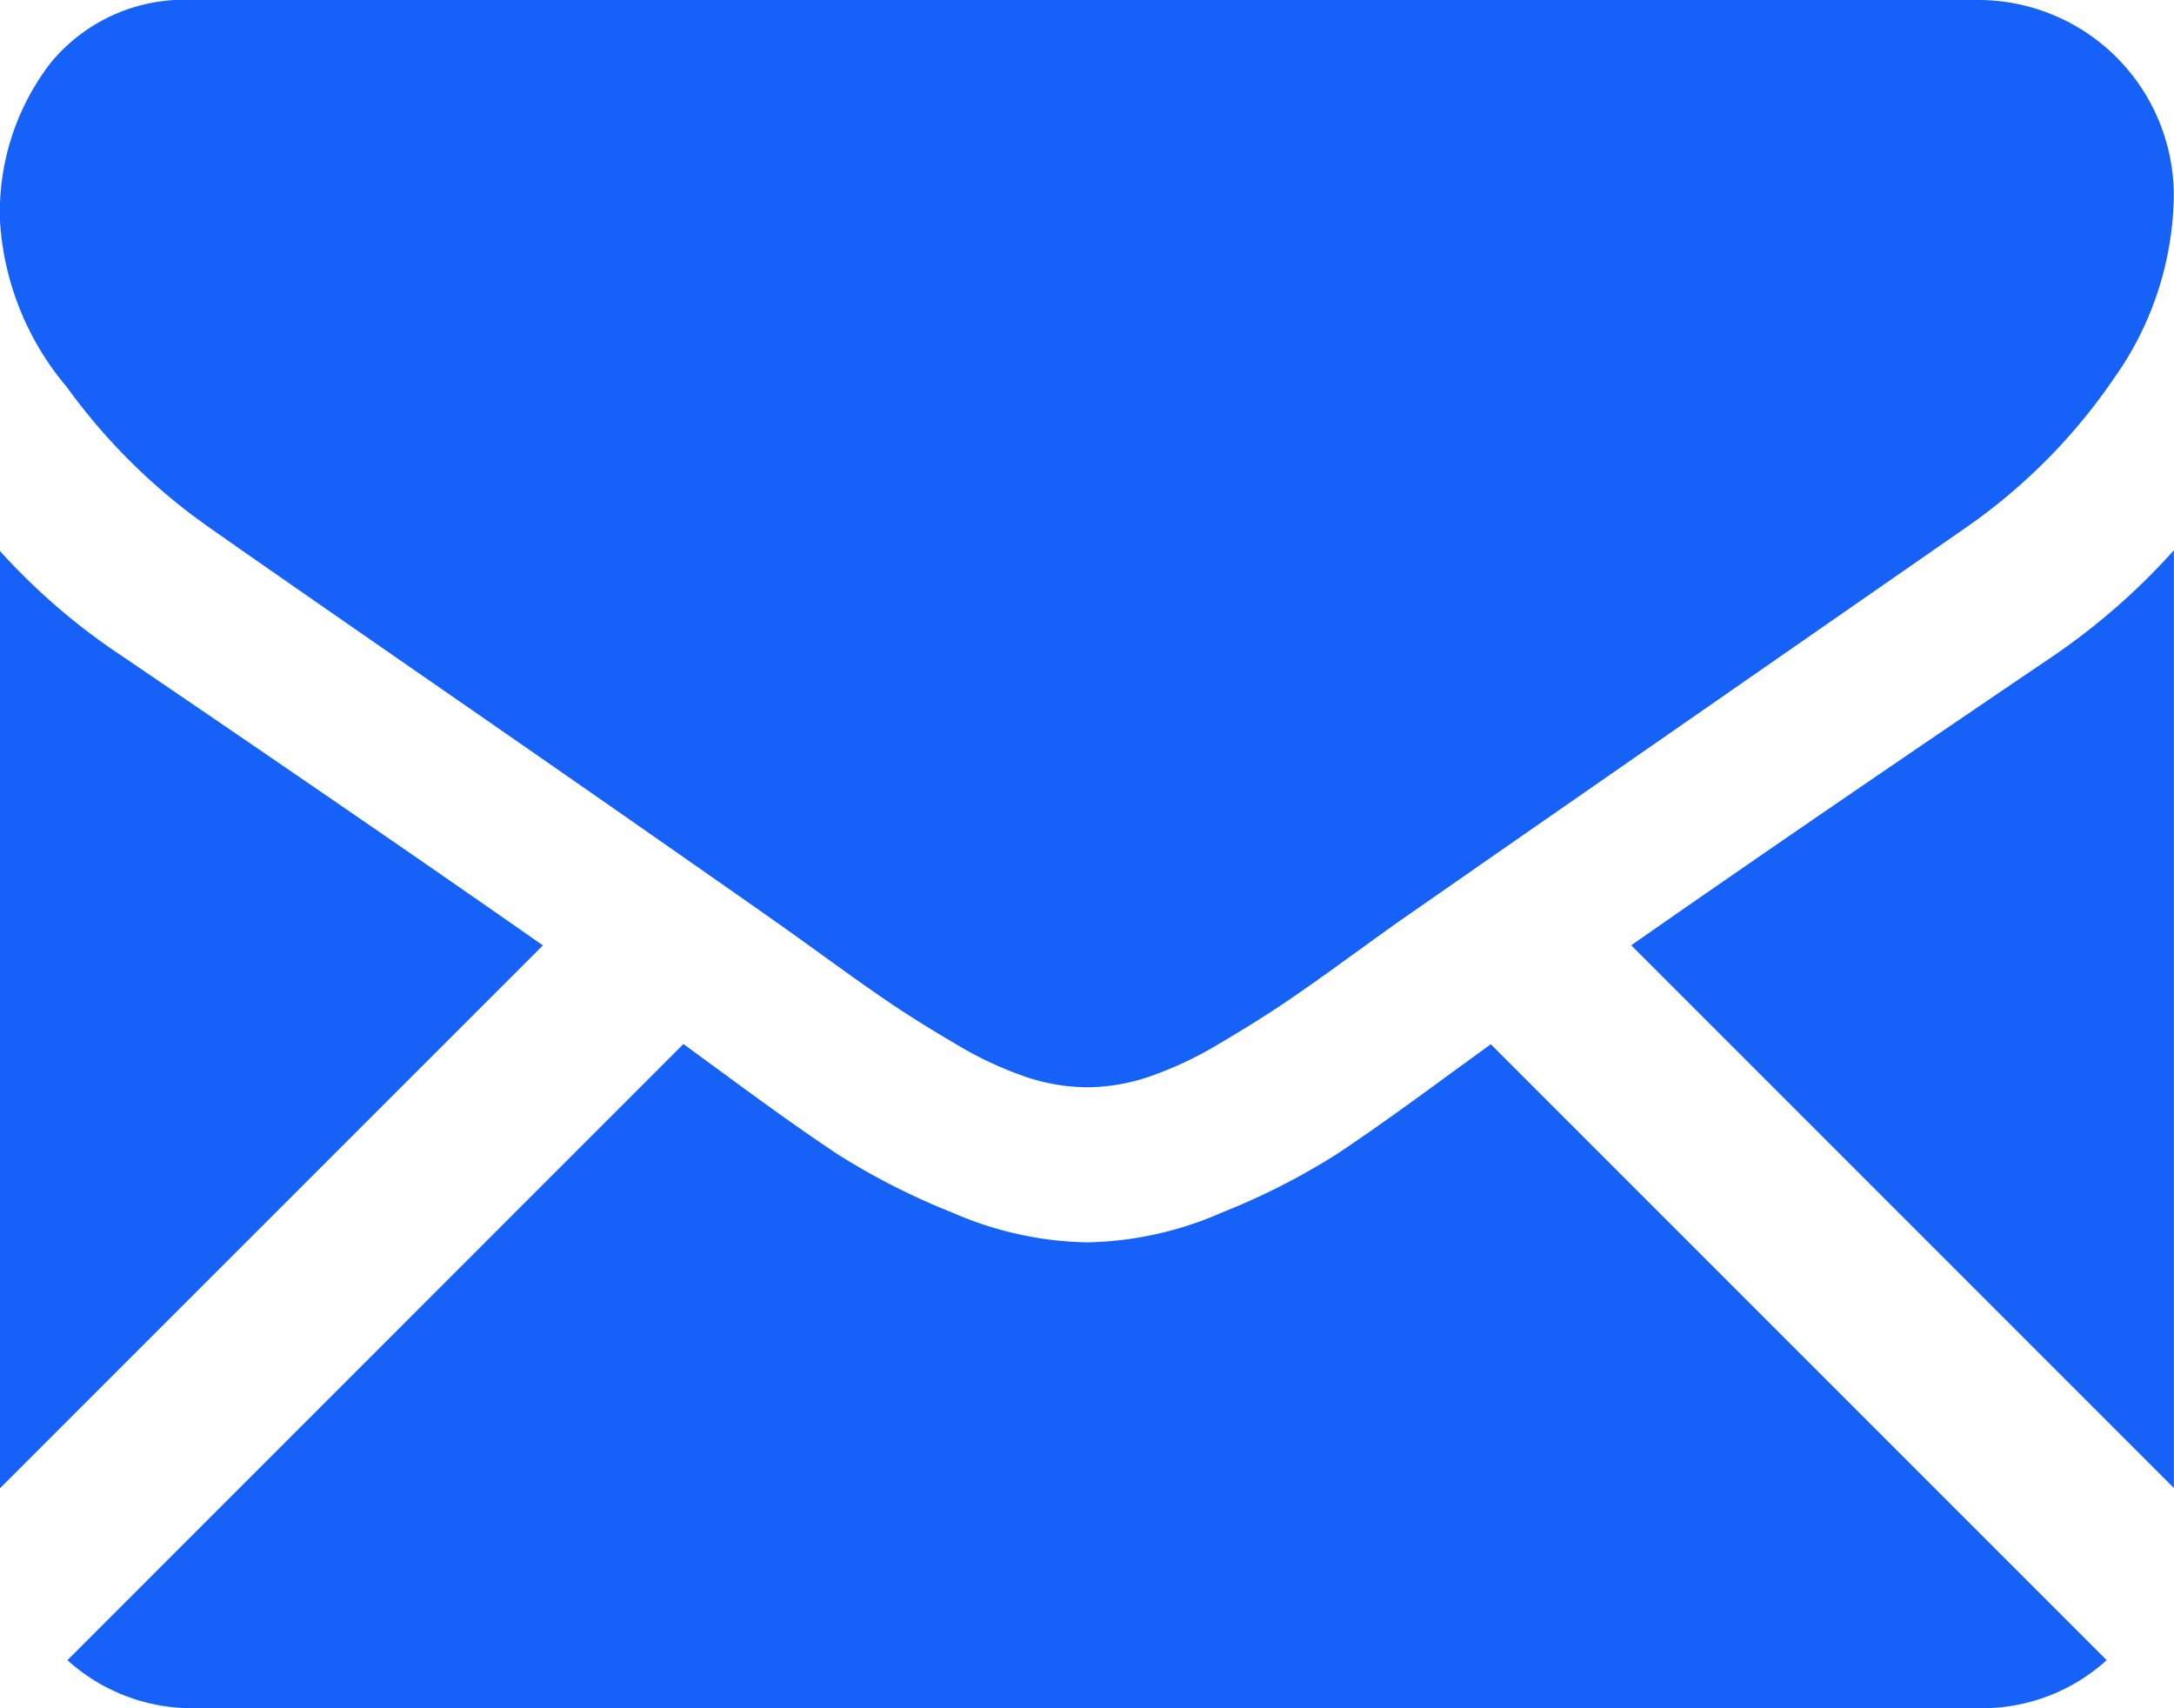
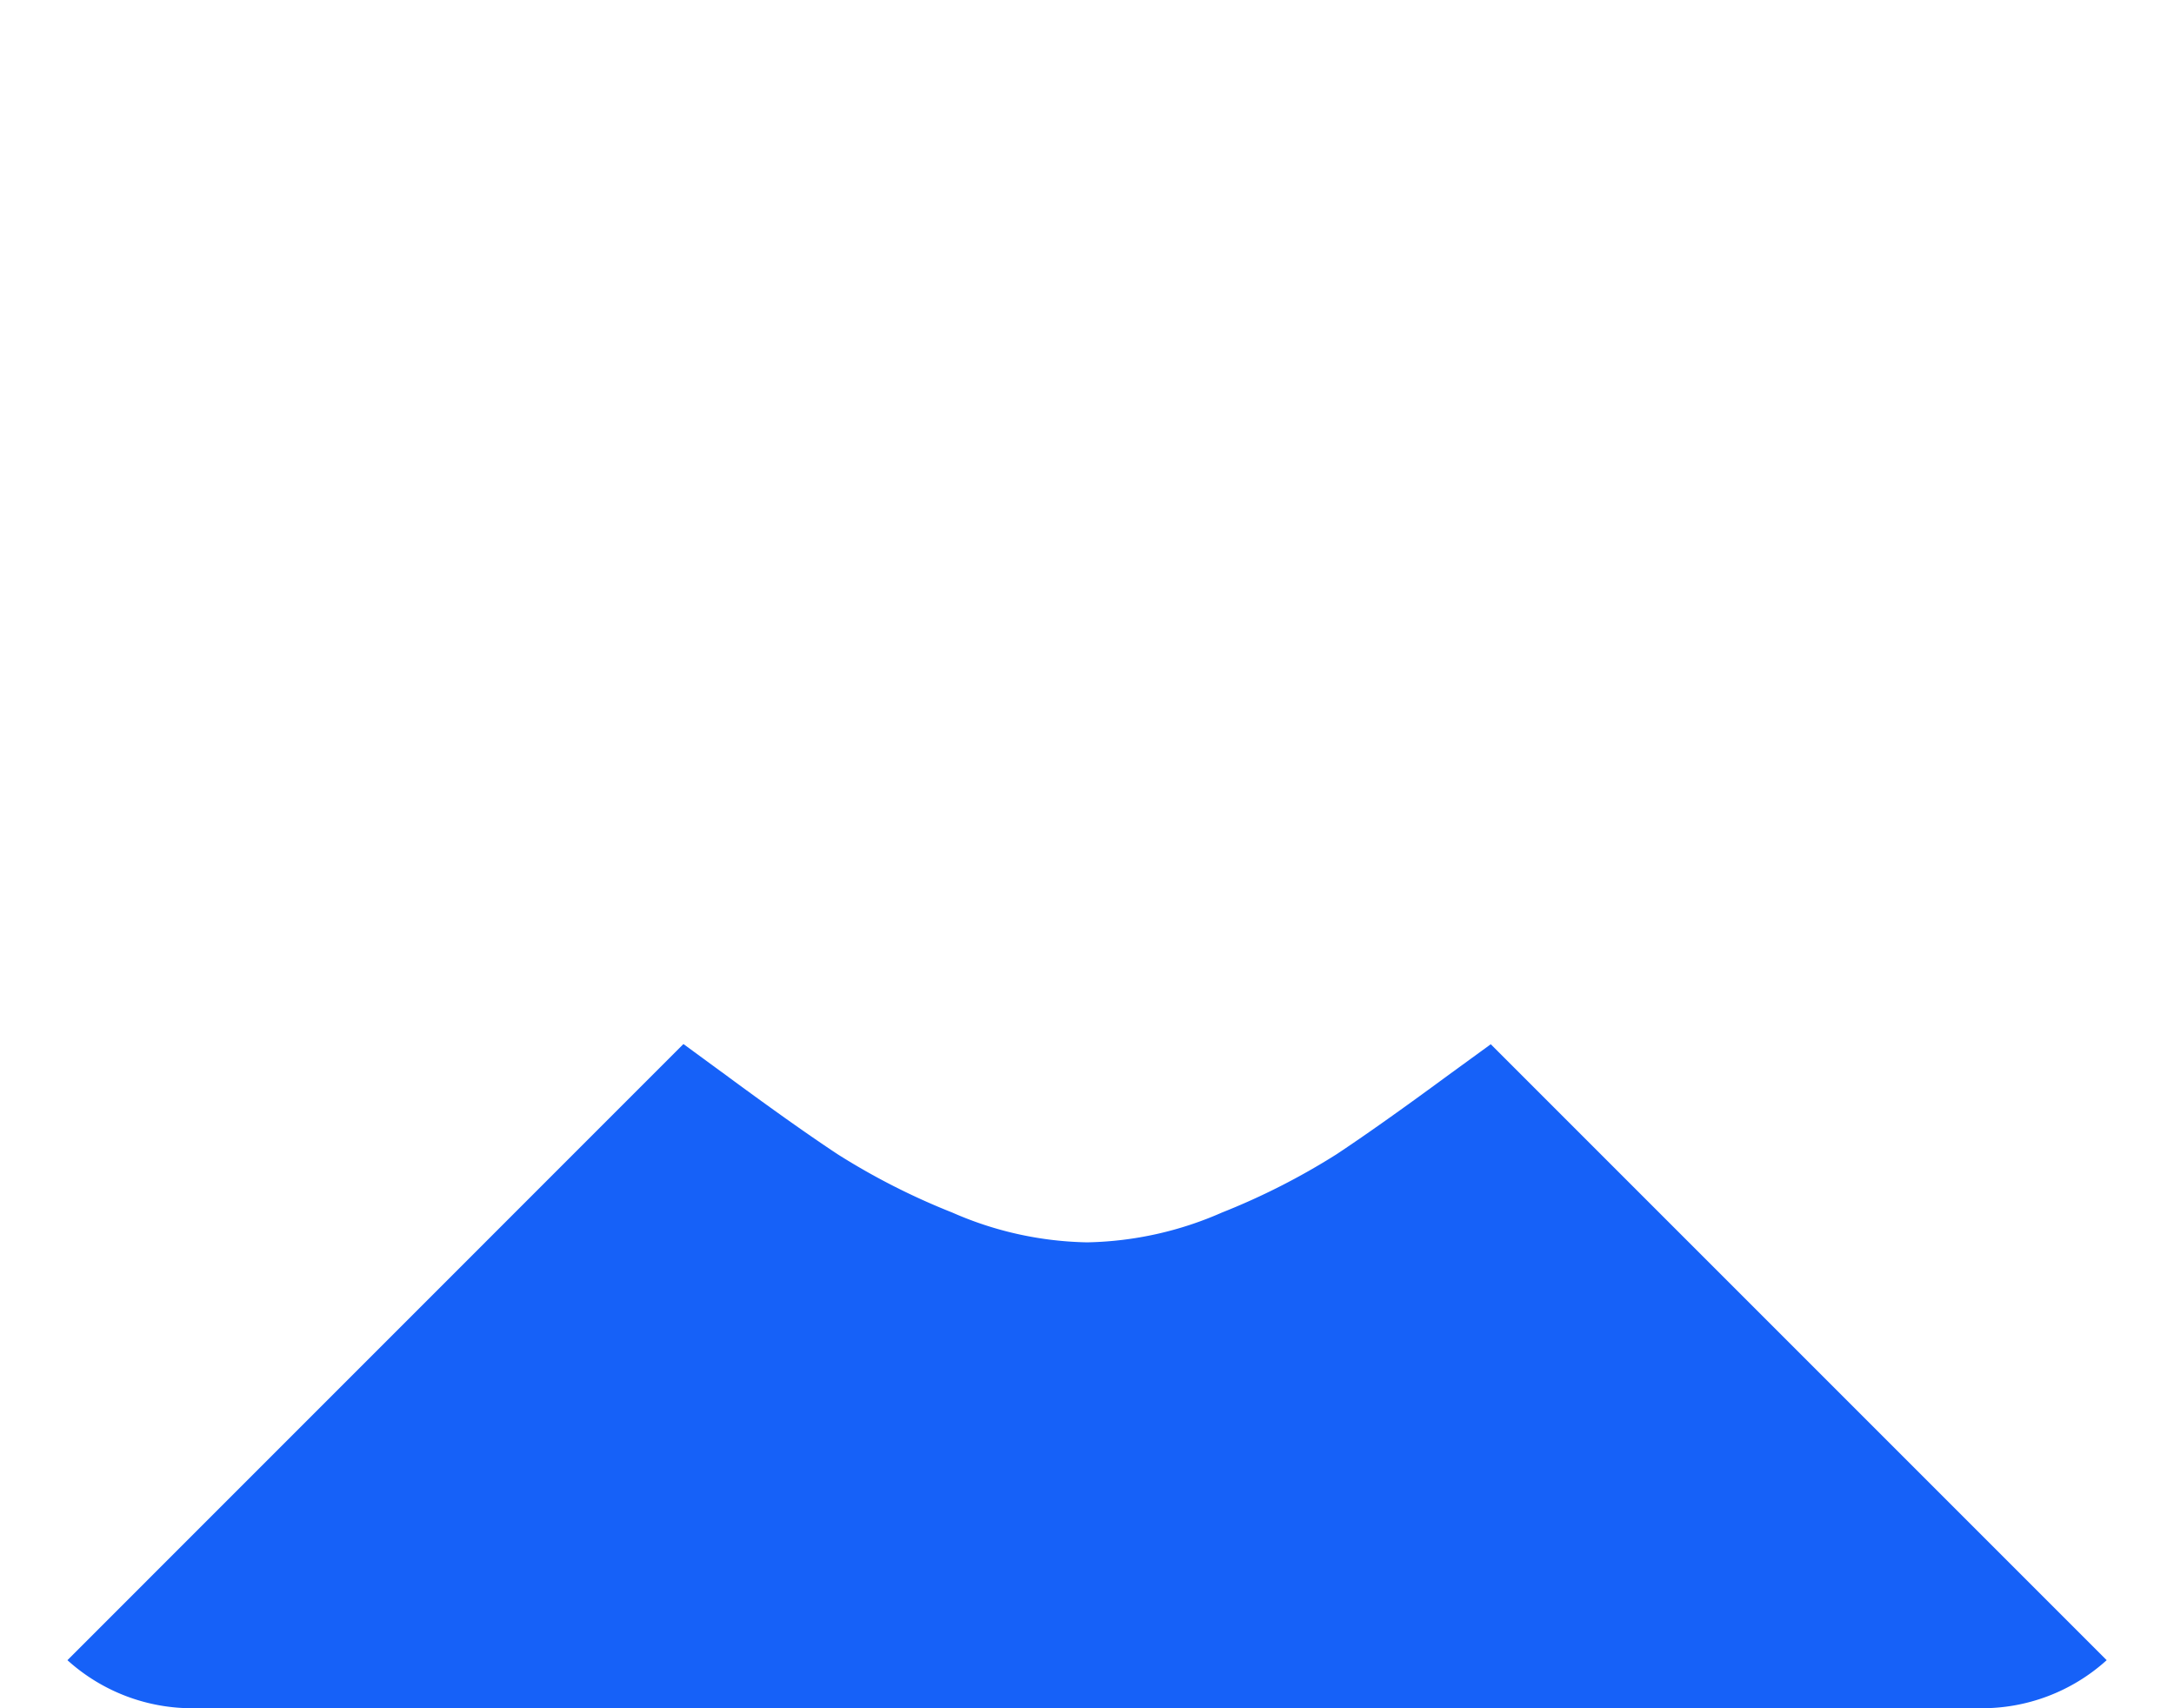
<svg xmlns="http://www.w3.org/2000/svg" width="20.635" height="16.213" viewBox="0 0 20.635 16.213">
  <g id="mail" transform="translate(0 -59.013)">
    <g id="Group_150" data-name="Group 150" transform="translate(0 59.013)">
      <path id="Path_198" data-name="Path 198" d="M35.1,329.828a1.763,1.763,0,0,0,1.207-.456l-5.846-5.846-.4.291q-.656.483-1.065.754a6.564,6.564,0,0,1-1.088.553,3.317,3.317,0,0,1-1.267.282h-.023a3.316,3.316,0,0,1-1.267-.282,6.543,6.543,0,0,1-1.088-.553q-.409-.27-1.065-.754c-.122-.089-.257-.188-.4-.293l-5.847,5.848a1.764,1.764,0,0,0,1.208.456Z" transform="translate(-16.311 -313.615)" fill="#1661f8" />
-       <path id="Path_199" data-name="Path 199" d="M1.163,199.557a6.1,6.1,0,0,1-1.163-1v8.895L5.153,202.3Q3.607,201.218,1.163,199.557Z" transform="translate(0 -193.327)" fill="#1661f8" />
-       <path id="Path_200" data-name="Path 200" d="M417.308,199.557q-2.353,1.592-4,2.742l5.151,5.151v-8.9A6.354,6.354,0,0,1,417.308,199.557Z" transform="translate(-397.825 -193.327)" fill="#1661f8" />
-       <path id="Path_201" data-name="Path 201" d="M18.8,59.013H1.848a1.644,1.644,0,0,0-1.364.6,2.323,2.323,0,0,0-.478,1.5,2.691,2.691,0,0,0,.633,1.572,5.713,5.713,0,0,0,1.347,1.33q.391.277,2.361,1.641c.709.491,1.325.919,1.855,1.289.451.315.841.587,1.162.813l.172.122.318.229q.374.271.622.438t.6.374a3.493,3.493,0,0,0,.662.311,1.832,1.832,0,0,0,.576.1h.023a1.832,1.832,0,0,0,.576-.1,3.486,3.486,0,0,0,.662-.311q.351-.207.6-.374t.622-.438l.317-.229.172-.123,1.165-.81,4.224-2.933a5.477,5.477,0,0,0,1.4-1.416,3.046,3.046,0,0,0,.564-1.739A1.857,1.857,0,0,0,18.8,59.013Z" transform="translate(-0.006 -59.013)" fill="#1661f8" />
    </g>
  </g>
</svg>